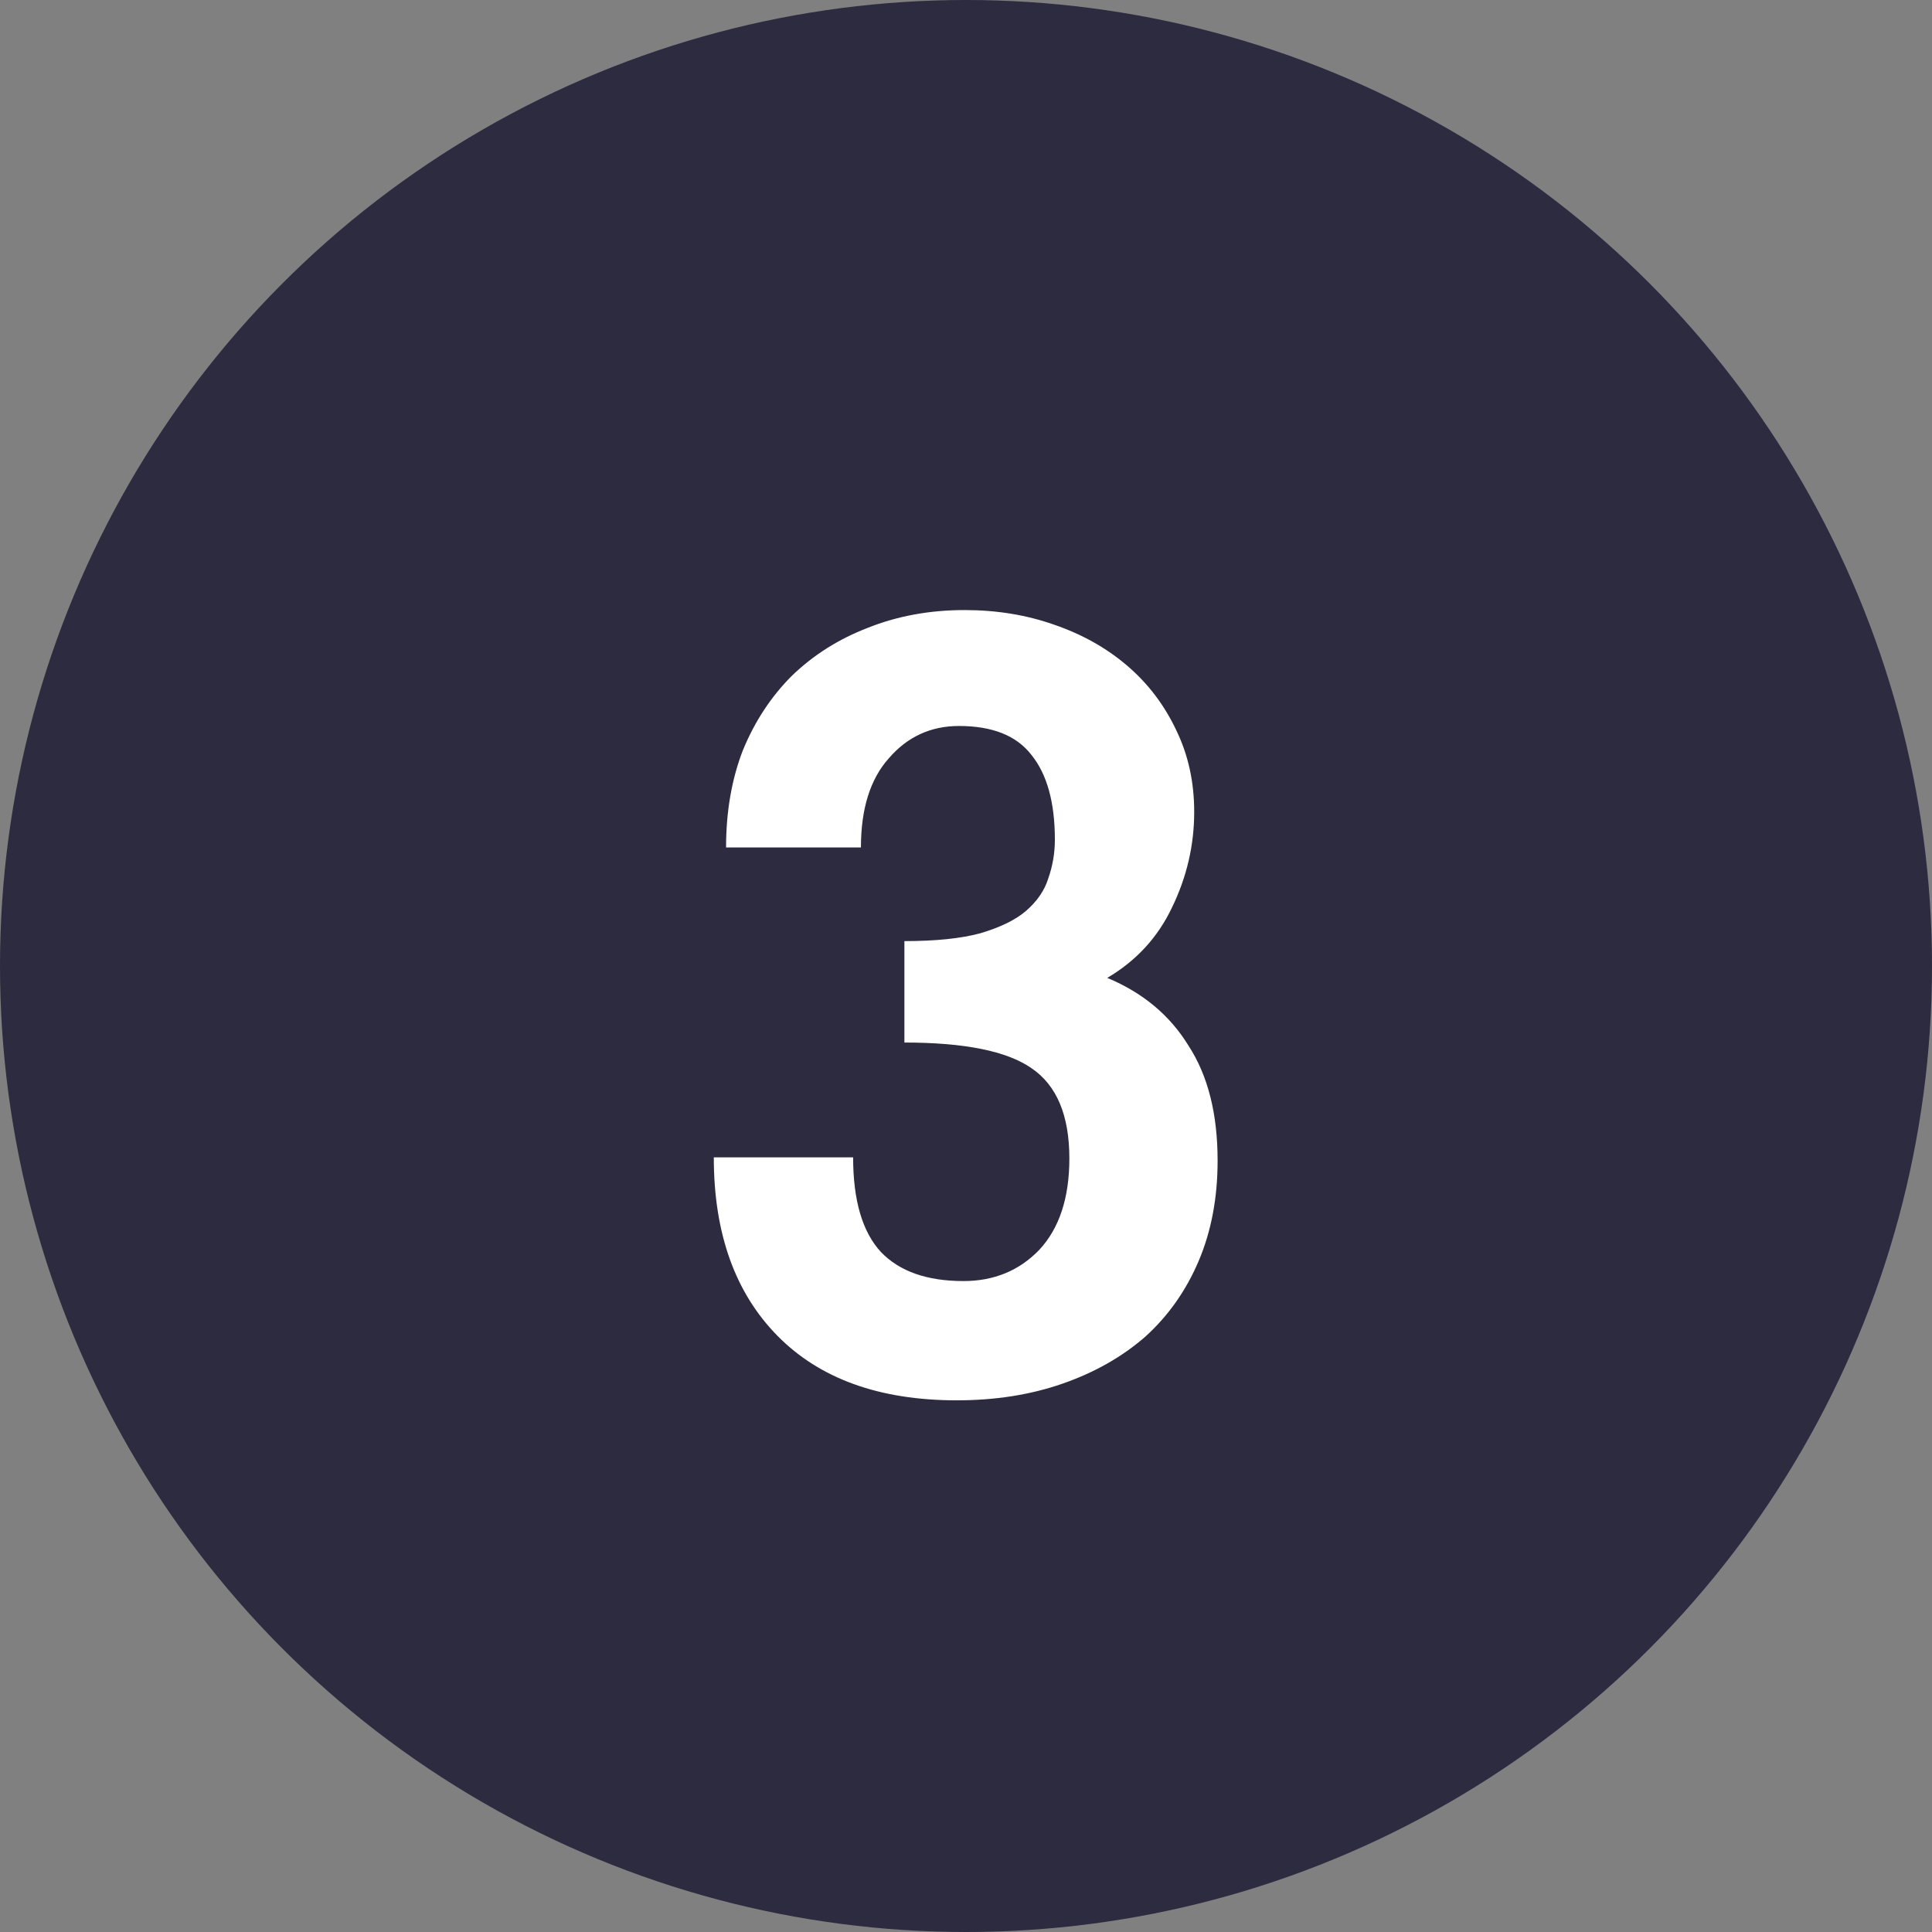
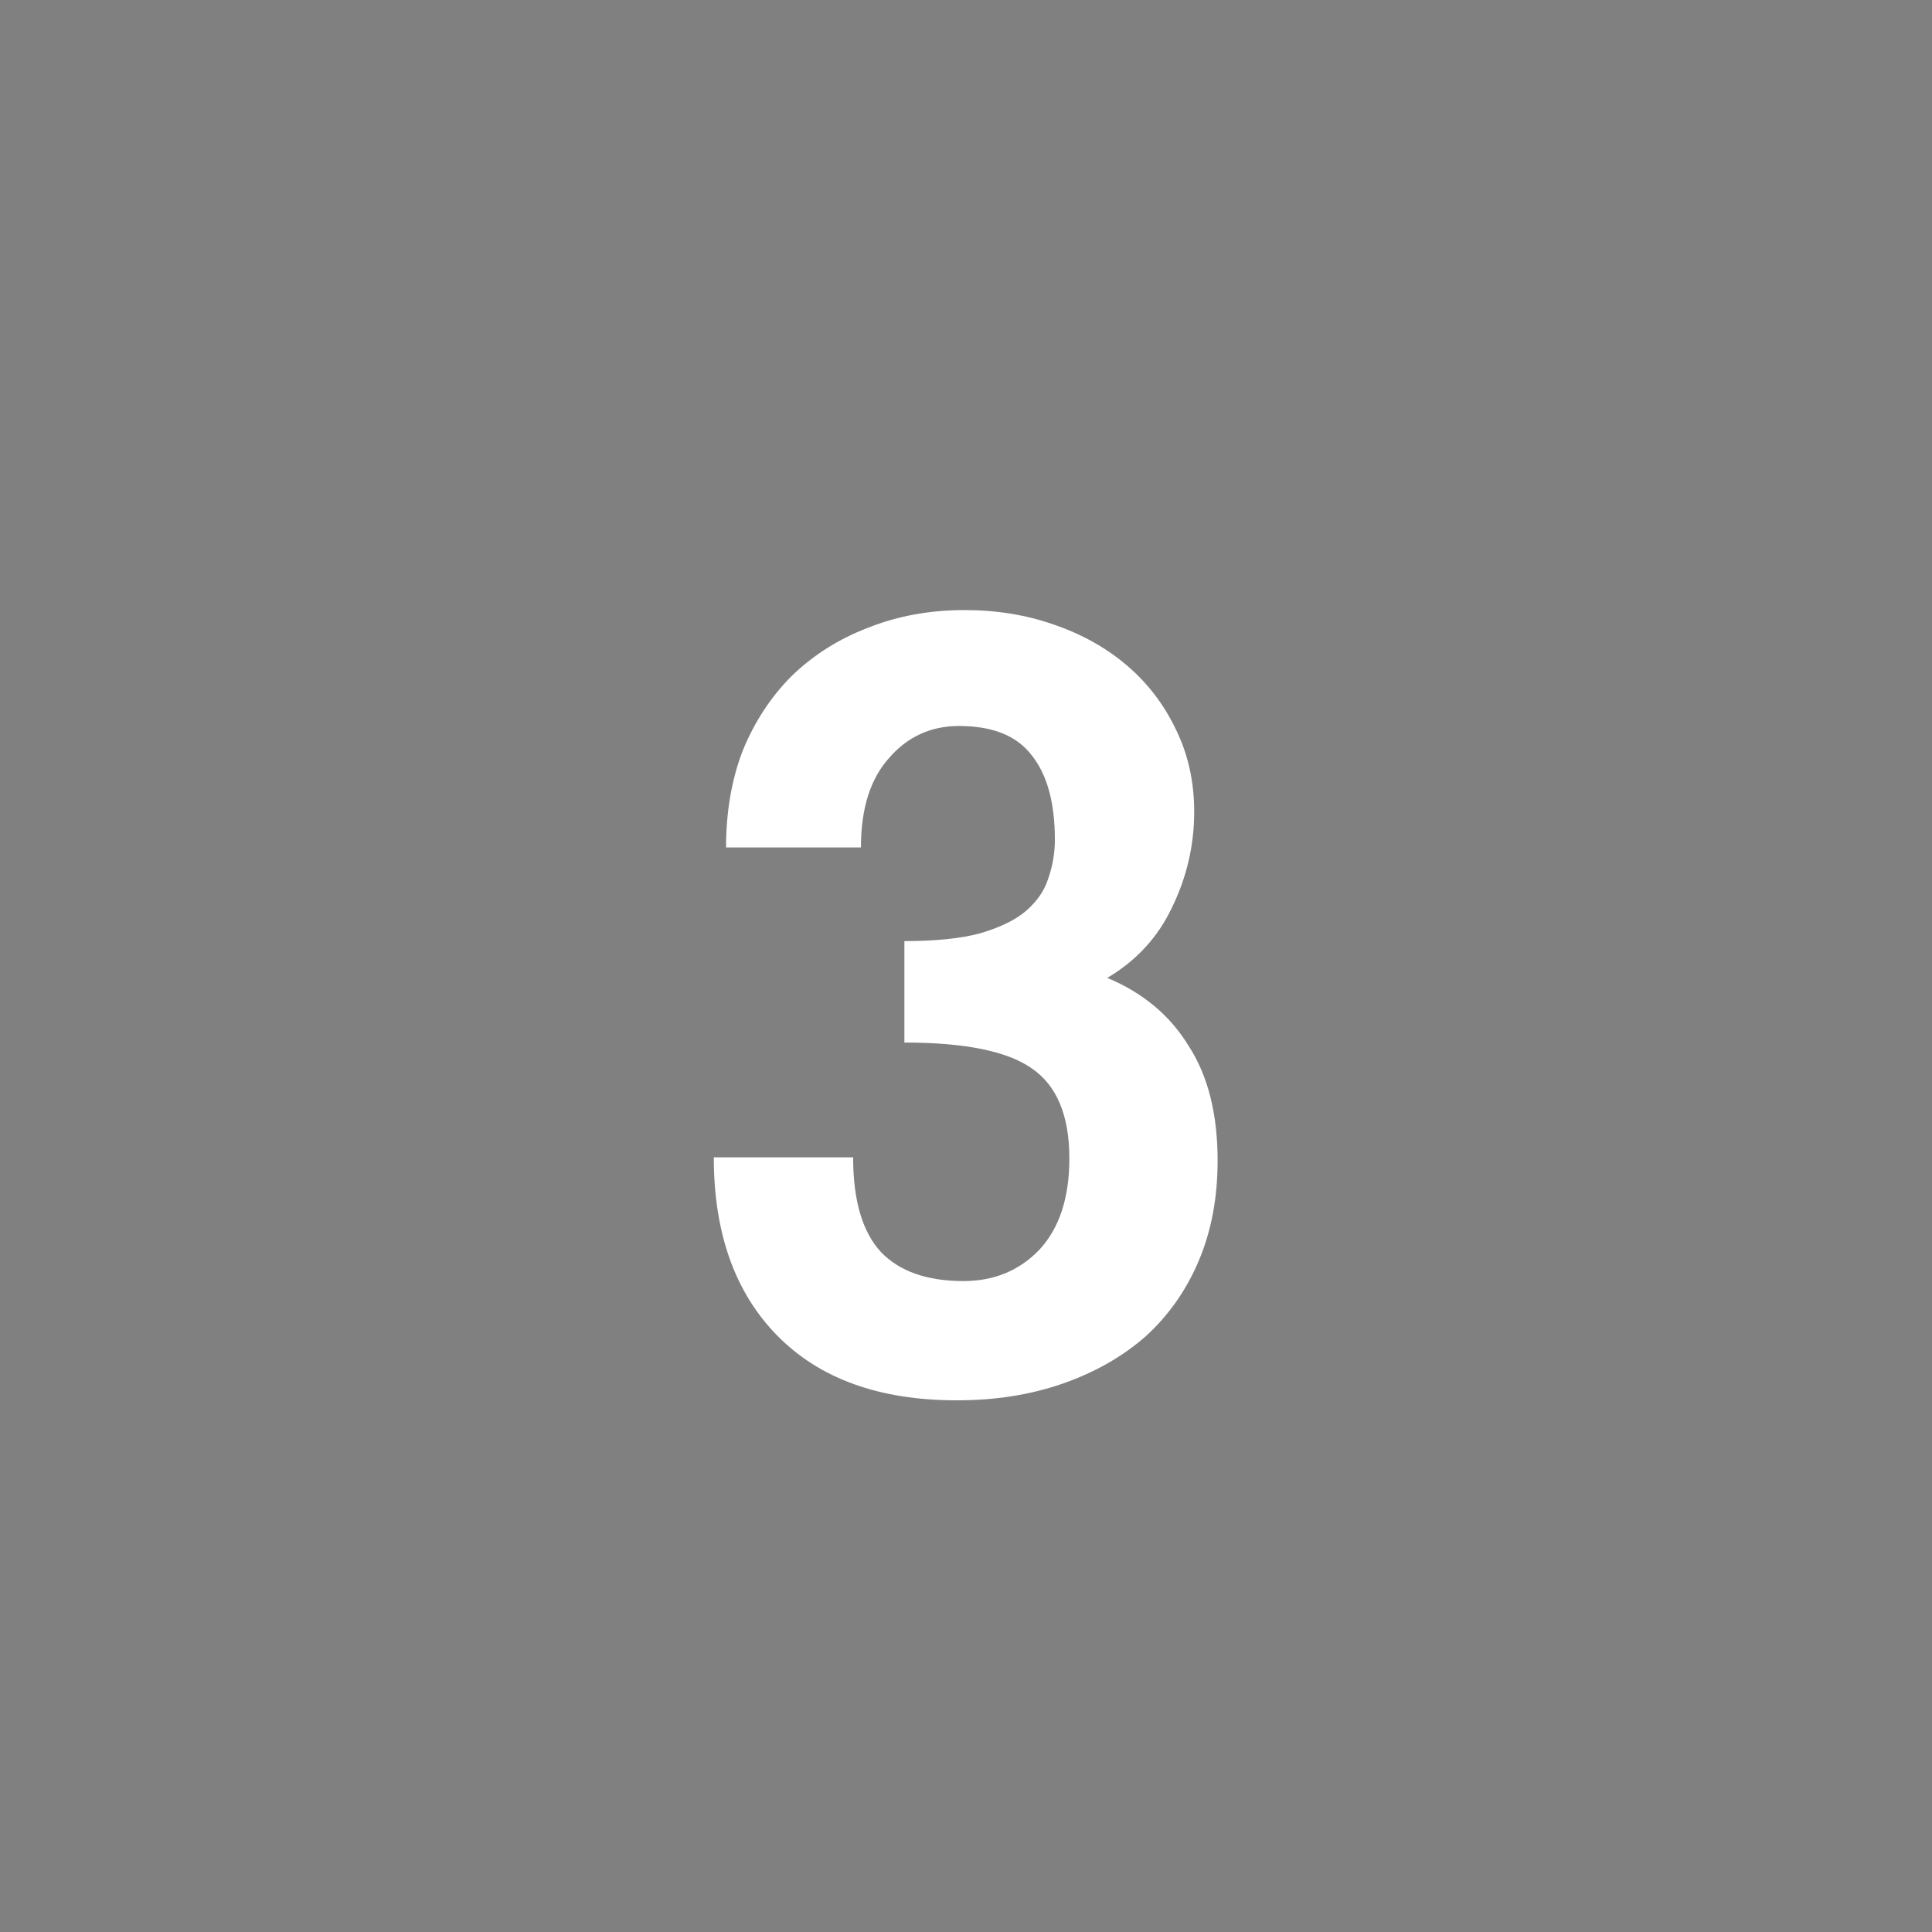
<svg xmlns="http://www.w3.org/2000/svg" width="52" height="52" viewBox="0 0 52 52" fill="none">
  <rect x="0" y="0" width="52" height="52" fill="#808080" stroke="none" />
-   <circle cx="26" cy="26" r="26" fill="#2C2B40" />
  <path d="M24.342 25.33C25.182 25.33 25.862 25.26 26.382 25.12C26.922 24.96 27.332 24.76 27.612 24.52C27.912 24.26 28.112 23.97 28.212 23.65C28.332 23.31 28.392 22.96 28.392 22.6C28.392 21.6 28.182 20.84 27.762 20.32C27.362 19.8 26.712 19.54 25.812 19.54C25.052 19.54 24.422 19.83 23.922 20.41C23.422 20.97 23.172 21.77 23.172 22.81H19.542C19.542 21.85 19.692 20.98 19.992 20.2C20.312 19.42 20.752 18.75 21.312 18.19C21.892 17.63 22.572 17.2 23.352 16.9C24.152 16.58 25.022 16.42 25.962 16.42C26.822 16.42 27.622 16.55 28.362 16.81C29.122 17.07 29.782 17.44 30.342 17.92C30.902 18.4 31.342 18.98 31.662 19.66C31.982 20.32 32.142 21.05 32.142 21.85C32.142 22.75 31.942 23.61 31.542 24.43C31.162 25.23 30.582 25.86 29.802 26.32C30.762 26.72 31.492 27.33 31.992 28.15C32.512 28.95 32.772 29.98 32.772 31.24C32.772 32.24 32.602 33.14 32.262 33.94C31.922 34.74 31.442 35.42 30.822 35.98C30.202 36.52 29.462 36.94 28.602 37.24C27.742 37.54 26.792 37.69 25.752 37.69C23.672 37.69 22.062 37.11 20.922 35.95C19.782 34.79 19.212 33.19 19.212 31.15H22.962C22.962 32.31 23.212 33.16 23.712 33.7C24.212 34.22 24.952 34.48 25.932 34.48C26.752 34.48 27.432 34.2 27.972 33.64C28.512 33.06 28.782 32.24 28.782 31.18C28.782 30.02 28.442 29.21 27.762 28.75C27.102 28.29 25.962 28.06 24.342 28.06V25.33Z" fill="white" />
</svg>